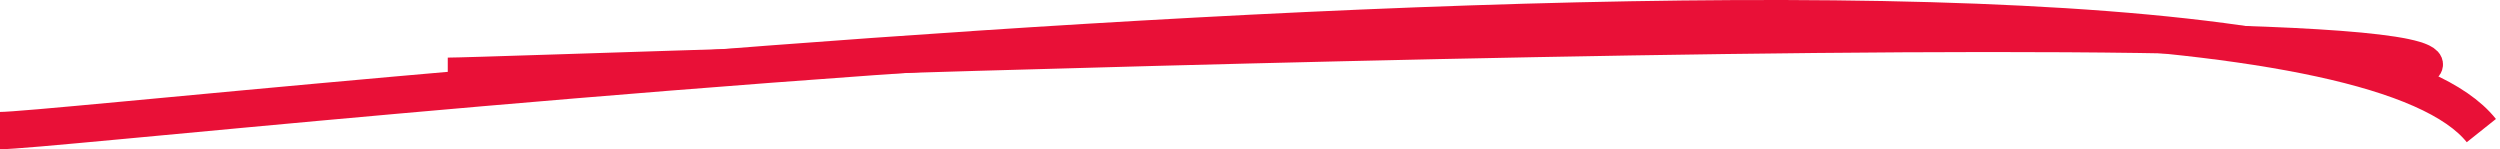
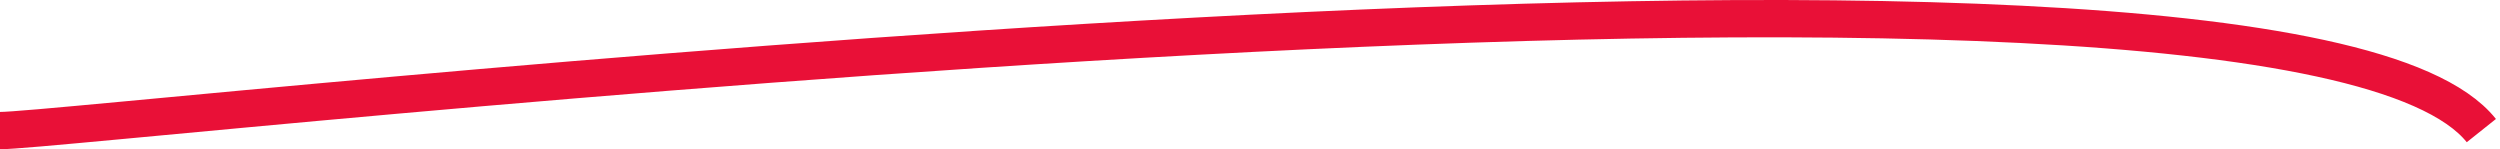
<svg xmlns="http://www.w3.org/2000/svg" width="402" height="24" viewBox="0 0 402 24" fill="none">
  <path d="M0 21C13.652 21 366.732 -19.5 399 21" stroke="#E91037" stroke-width="6" />
-   <path d="M72 11.632C82.486 11.632 422.585 -1.368 388 12.132" stroke="#E91037" stroke-width="4.739" />
</svg>